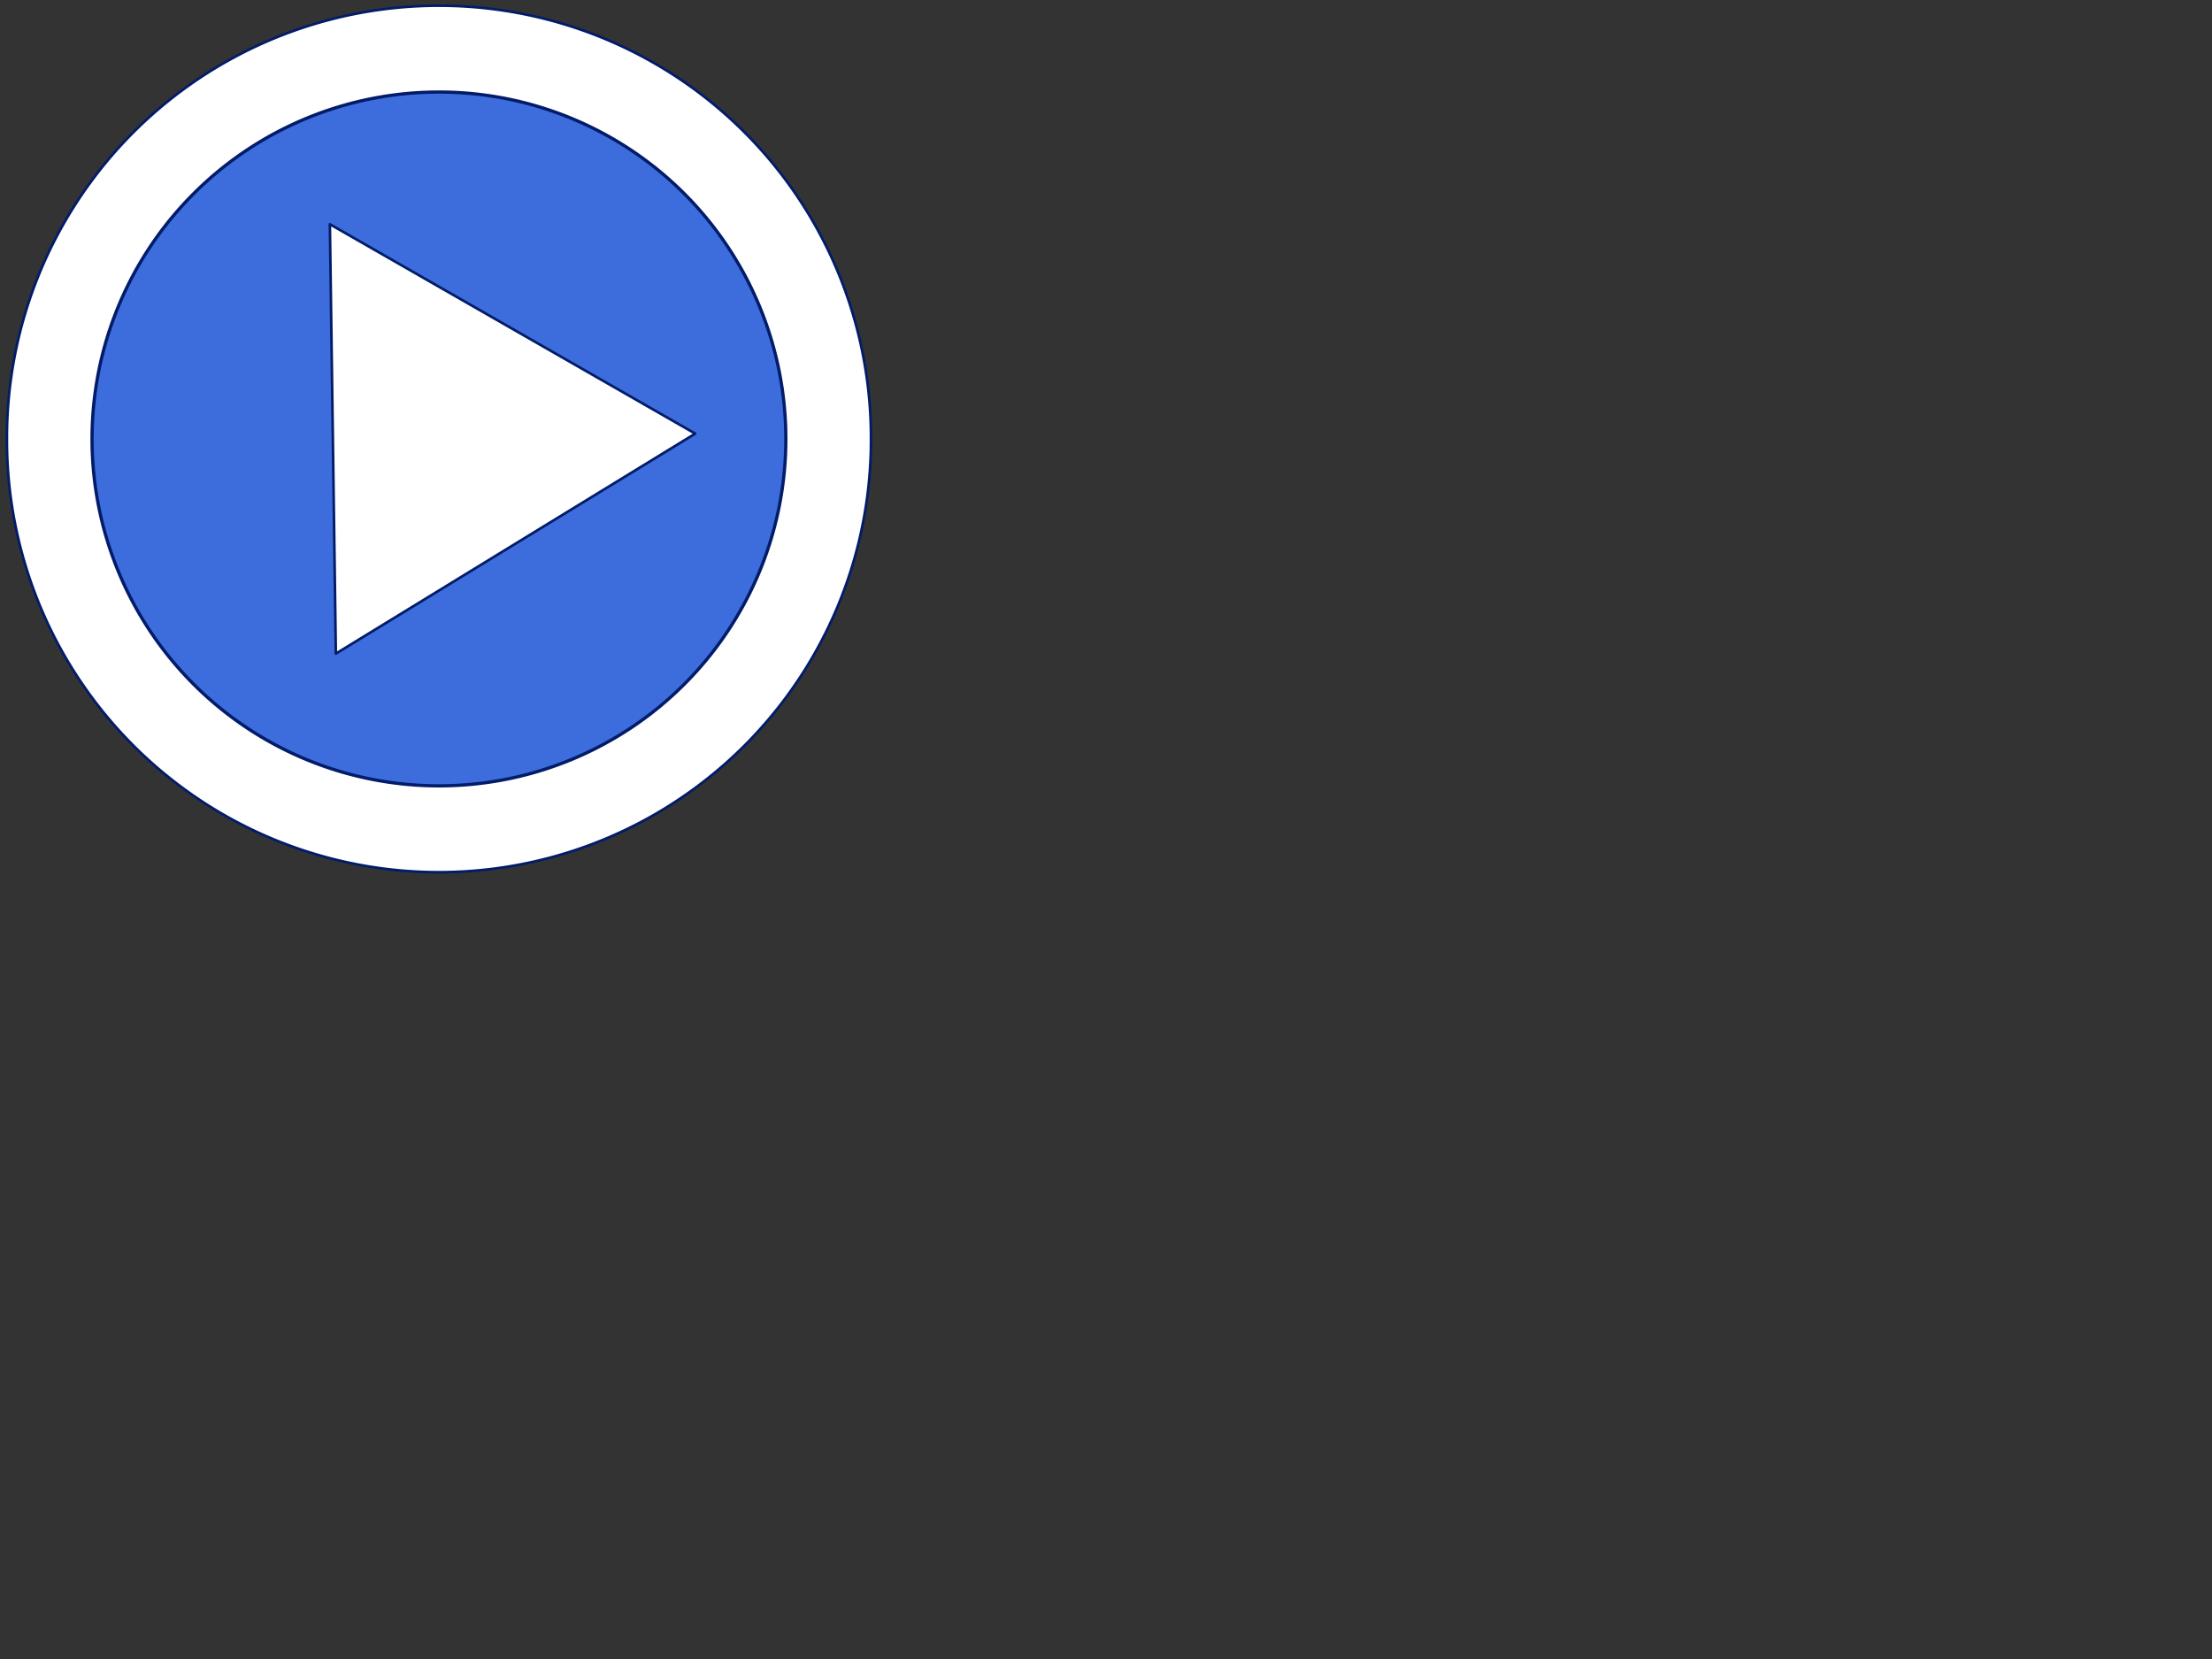
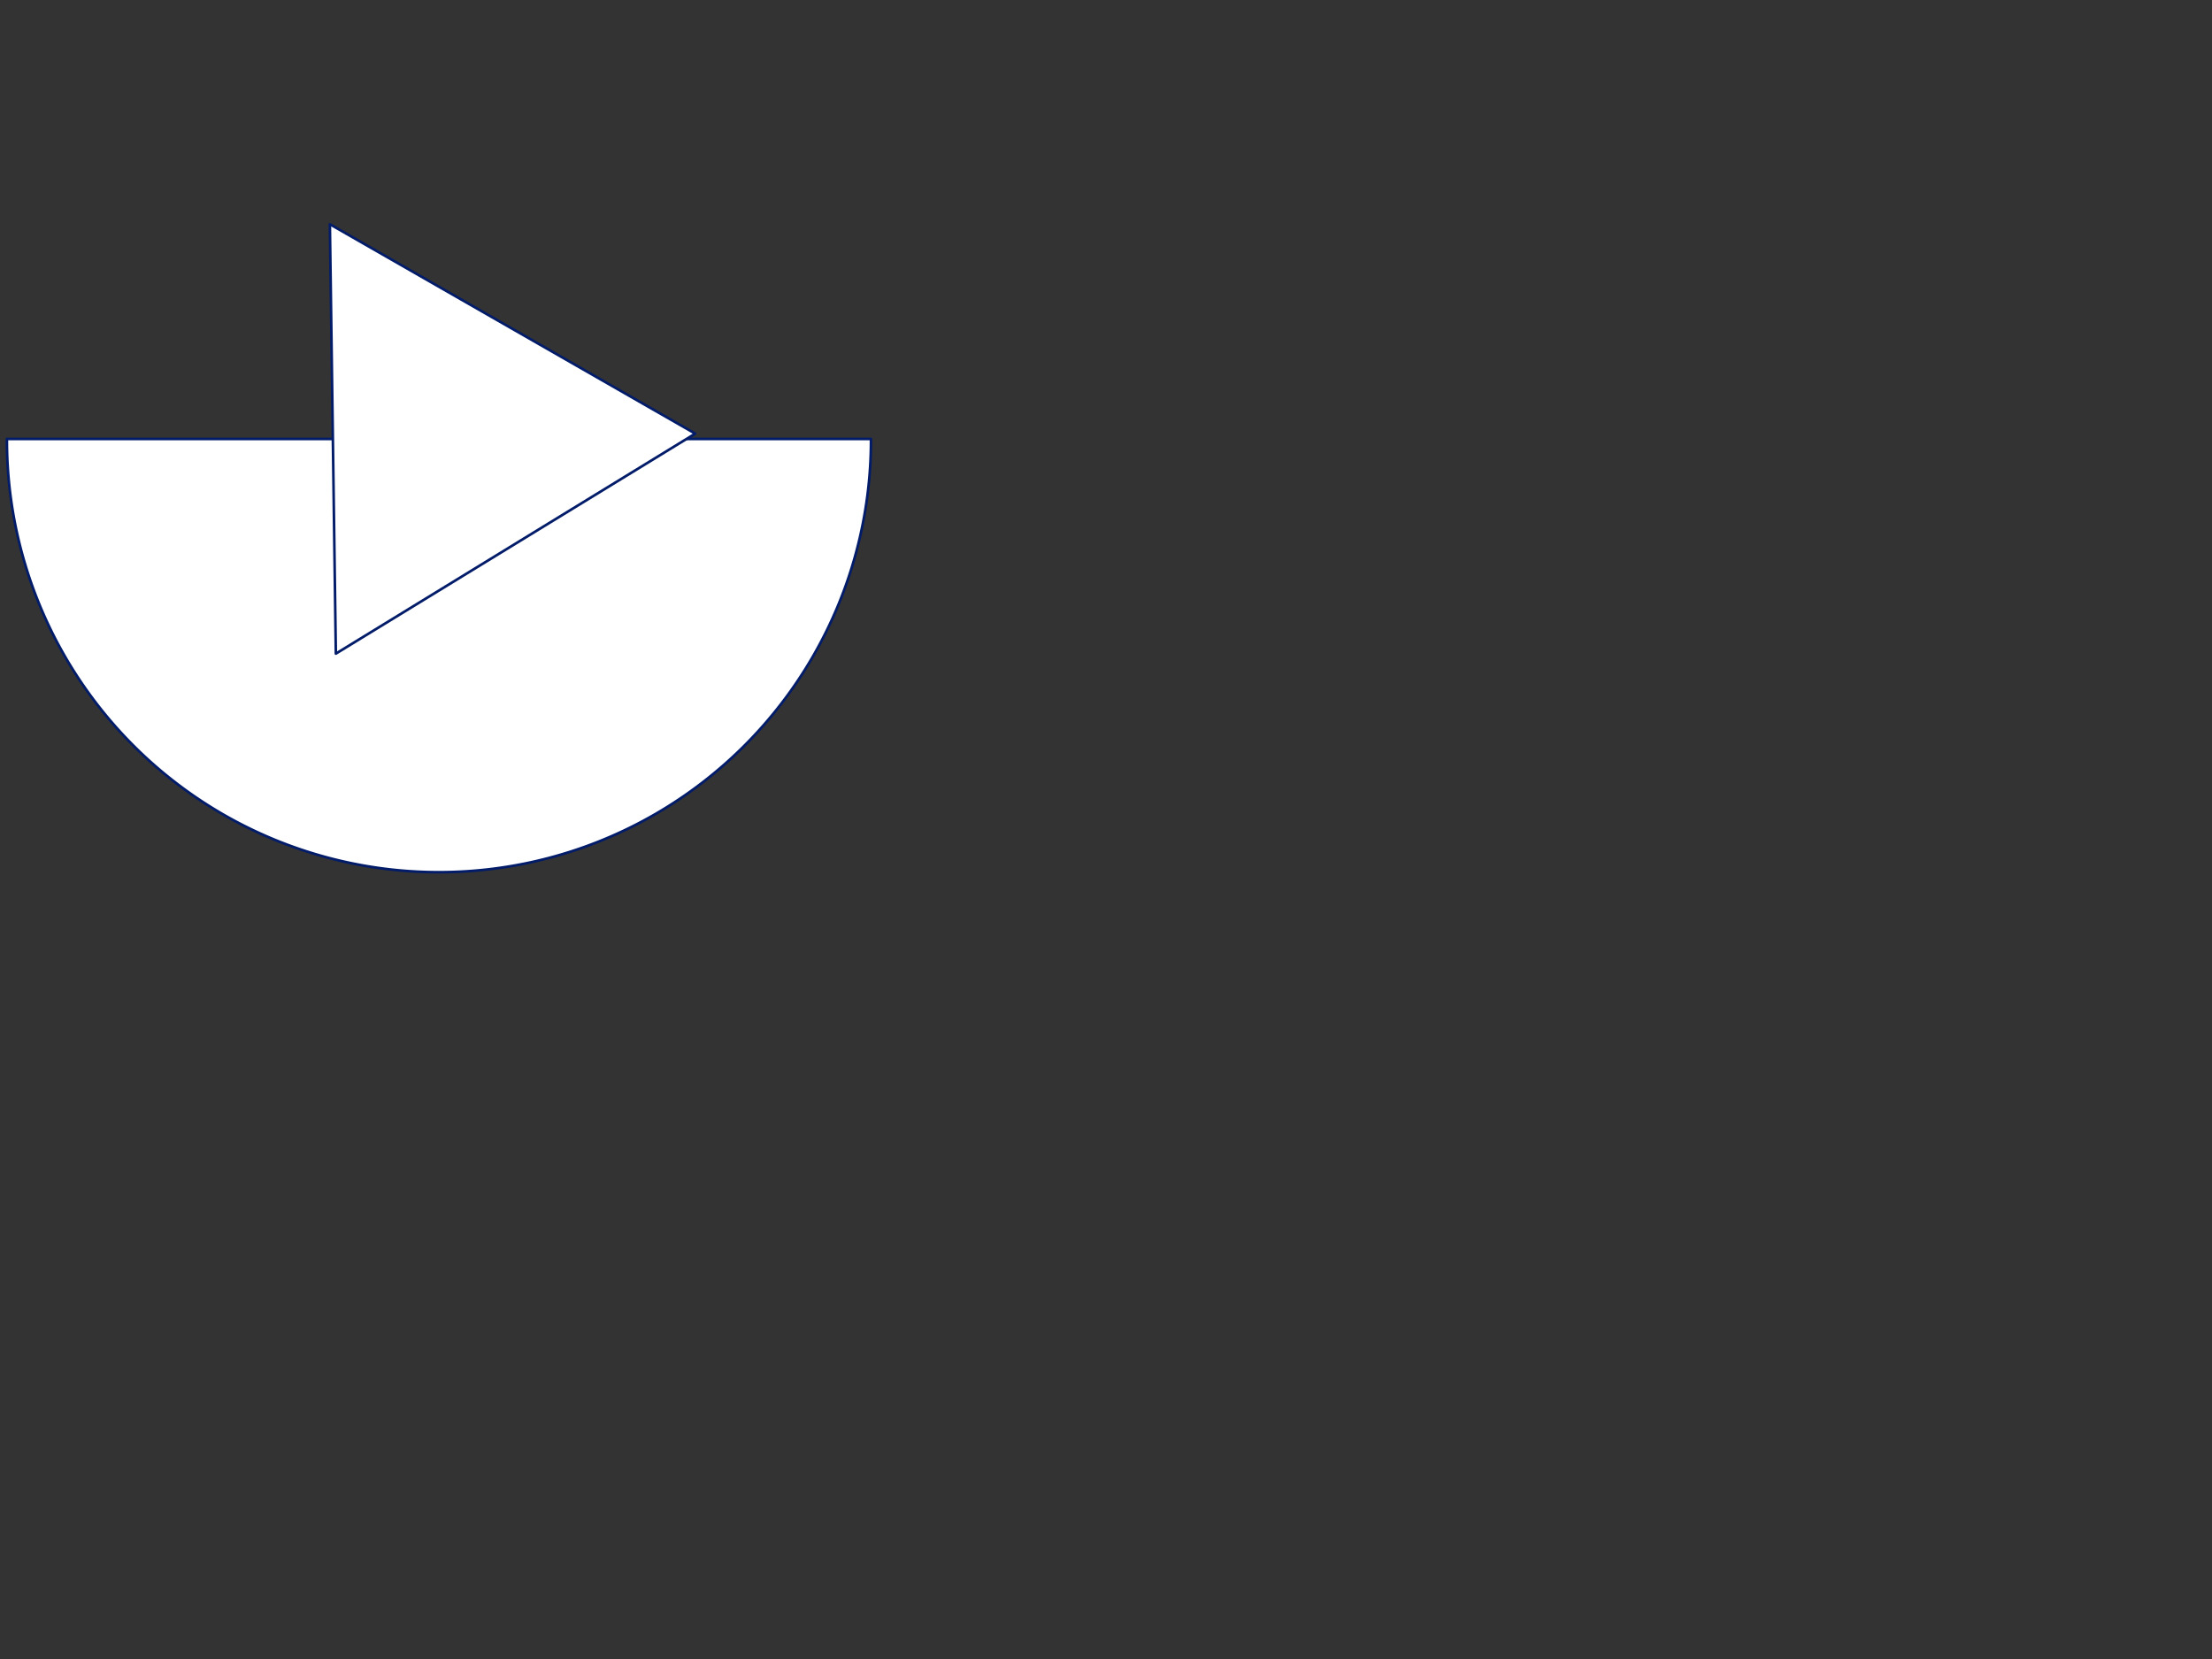
<svg xmlns="http://www.w3.org/2000/svg" width="640" height="480">
  <rect width="100%" height="100%" fill="#333333" stroke="none" />
  <g>
    <g id="g3999">
-       <path fill="#ffffff" stroke="#021c69" stroke-width="0.755" stroke-linecap="round" stroke-linejoin="round" stroke-miterlimit="4" stroke-dashoffset="0" id="path2229" d="m251.998,127a124.998,124.998 0 1 1-249.995,0a124.998,124.998 0 1 1249.995,0z" />
-       <path fill="#3d6ddc" stroke="#021c69" stroke-width="0.941" stroke-linecap="round" stroke-linejoin="round" stroke-miterlimit="4" stroke-dashoffset="0" id="path2231" d="m227.368,127.001a100.368,100.368 0 1 1-200.737,0a100.368,100.368 0 1 1200.737,0z" />
+       <path fill="#ffffff" stroke="#021c69" stroke-width="0.755" stroke-linecap="round" stroke-linejoin="round" stroke-miterlimit="4" stroke-dashoffset="0" id="path2229" d="m251.998,127a124.998,124.998 0 1 1-249.995,0z" />
      <path fill="#ffffff" stroke="#021c69" stroke-width="0.75" stroke-linecap="round" stroke-linejoin="round" stroke-miterlimit="4" stroke-dashoffset="0" id="path2239" d="m201.148,125.463l-51.987,31.827l-51.987,31.827l-0.865,-62.118l-0.865,-62.117l52.852,30.29l52.852,30.29z" />
    </g>
    <title>Layer 1</title>
  </g>
</svg>